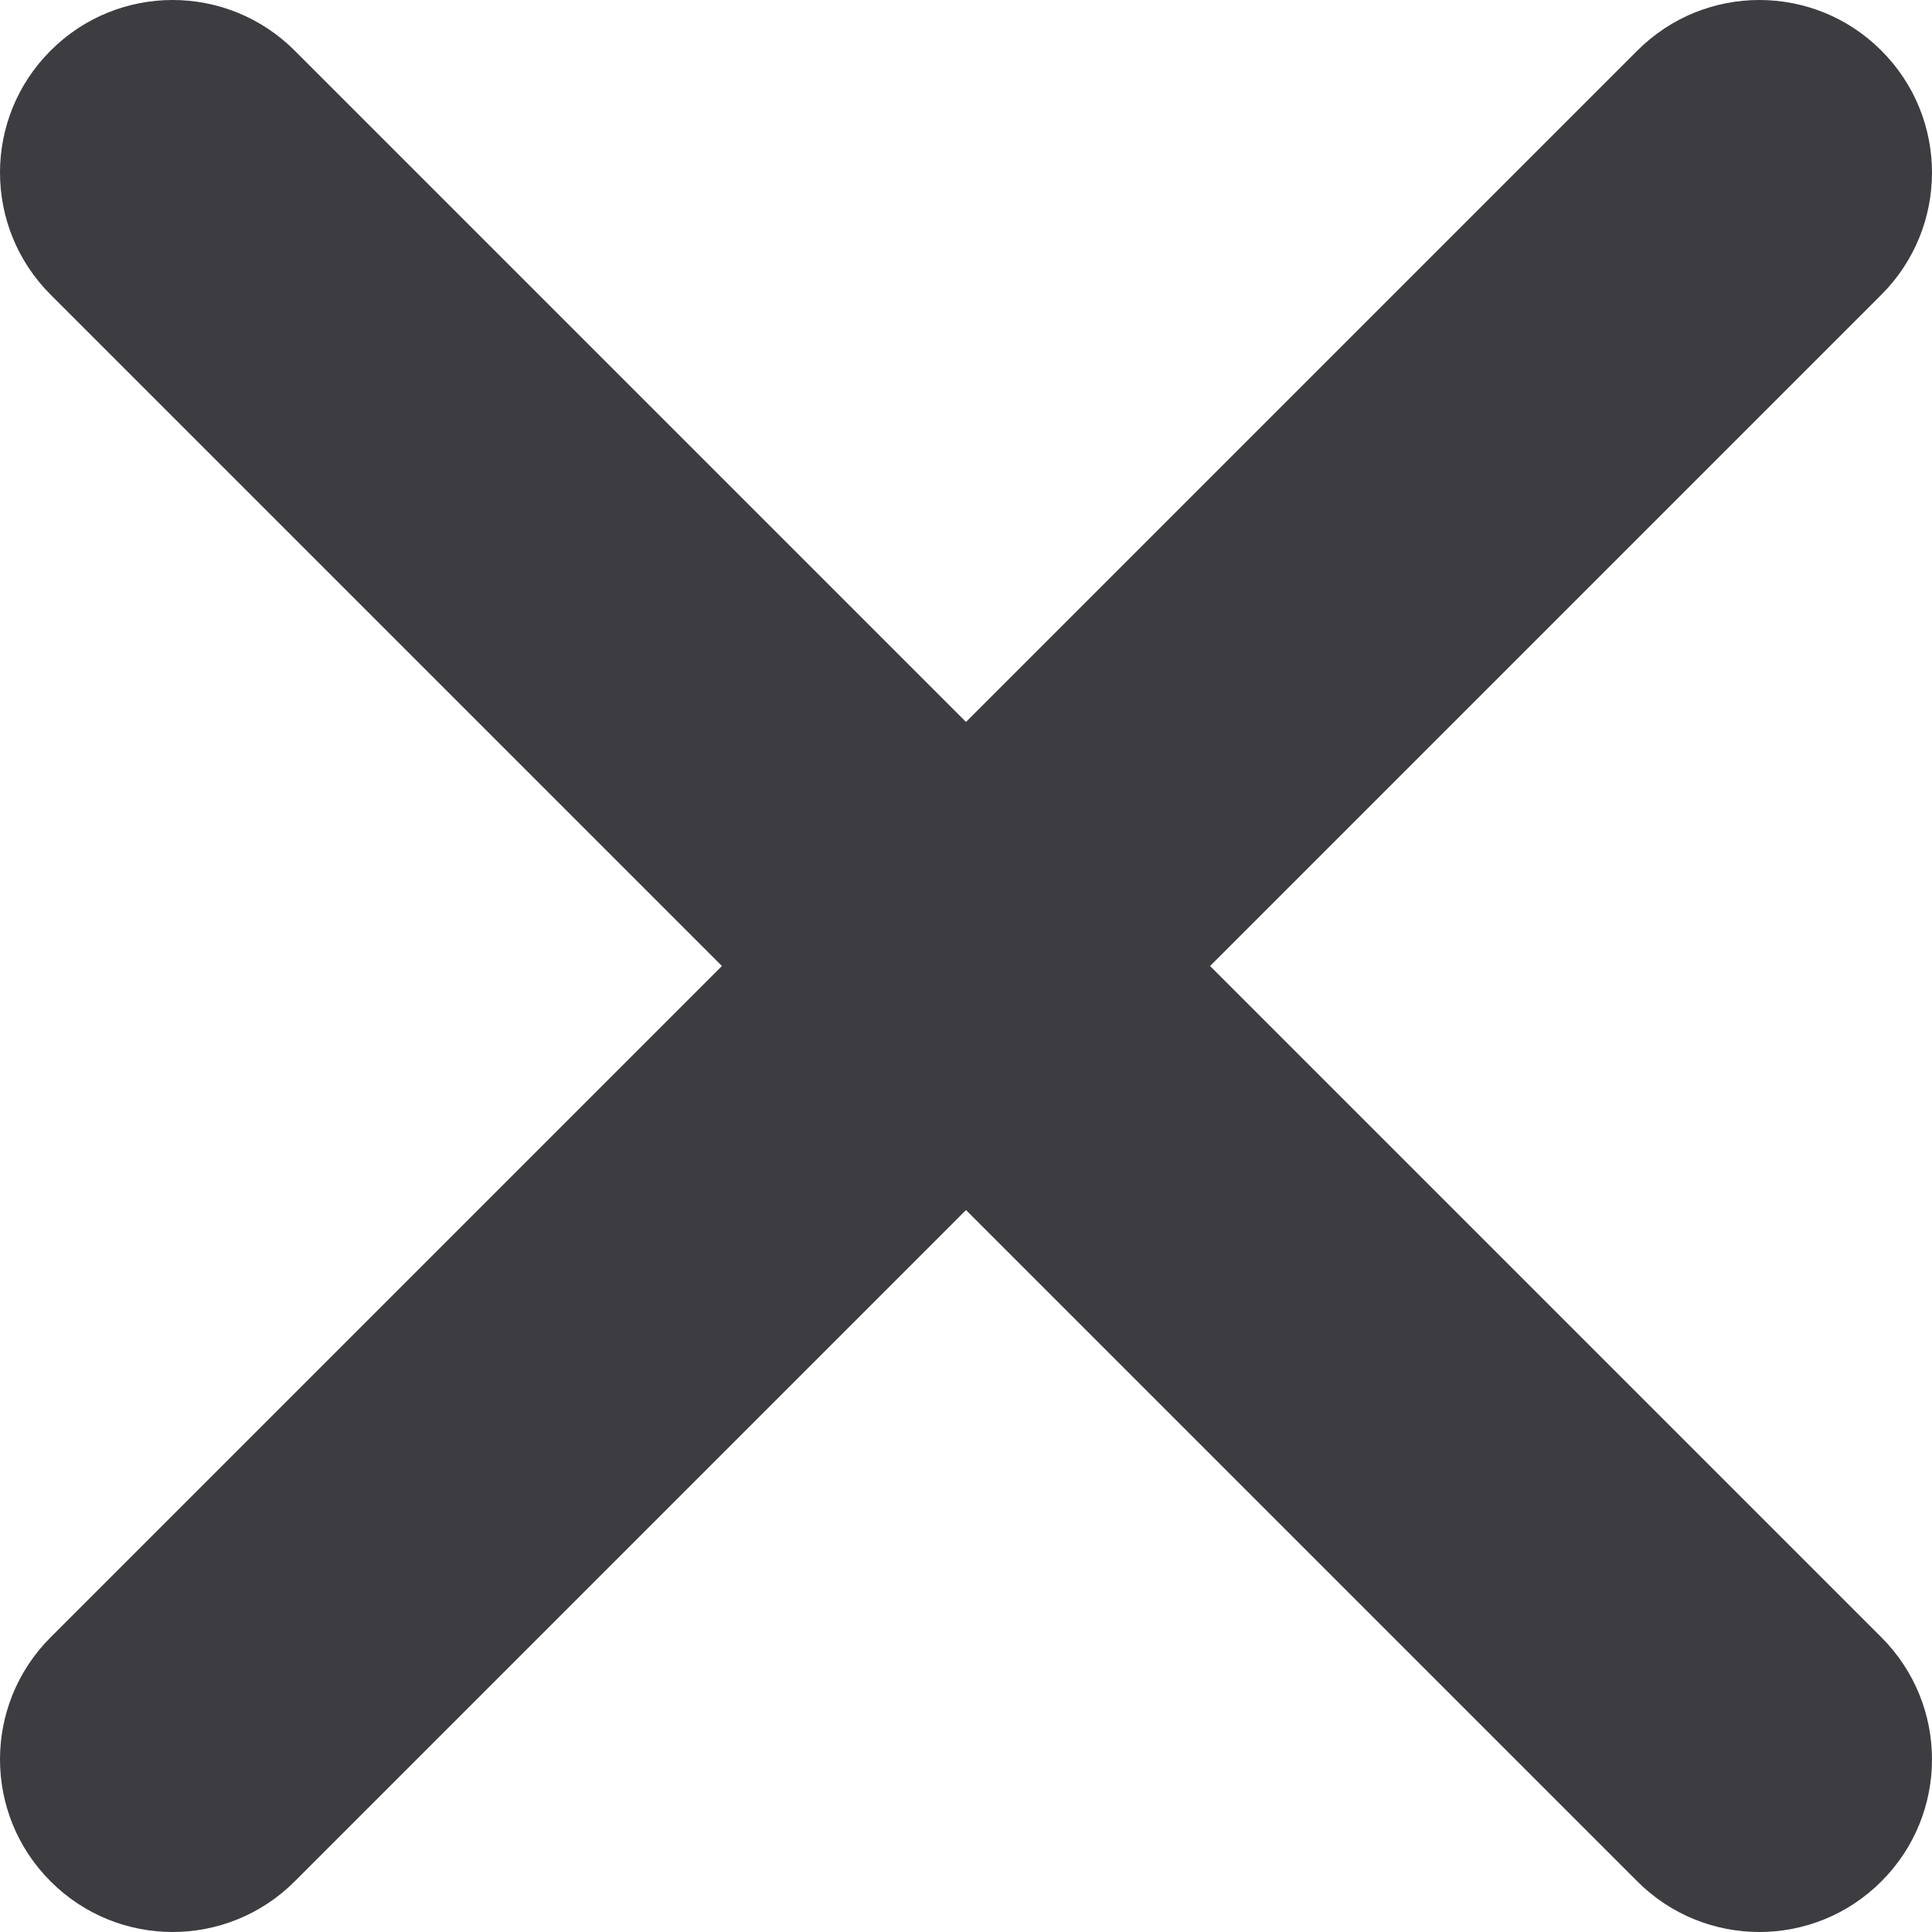
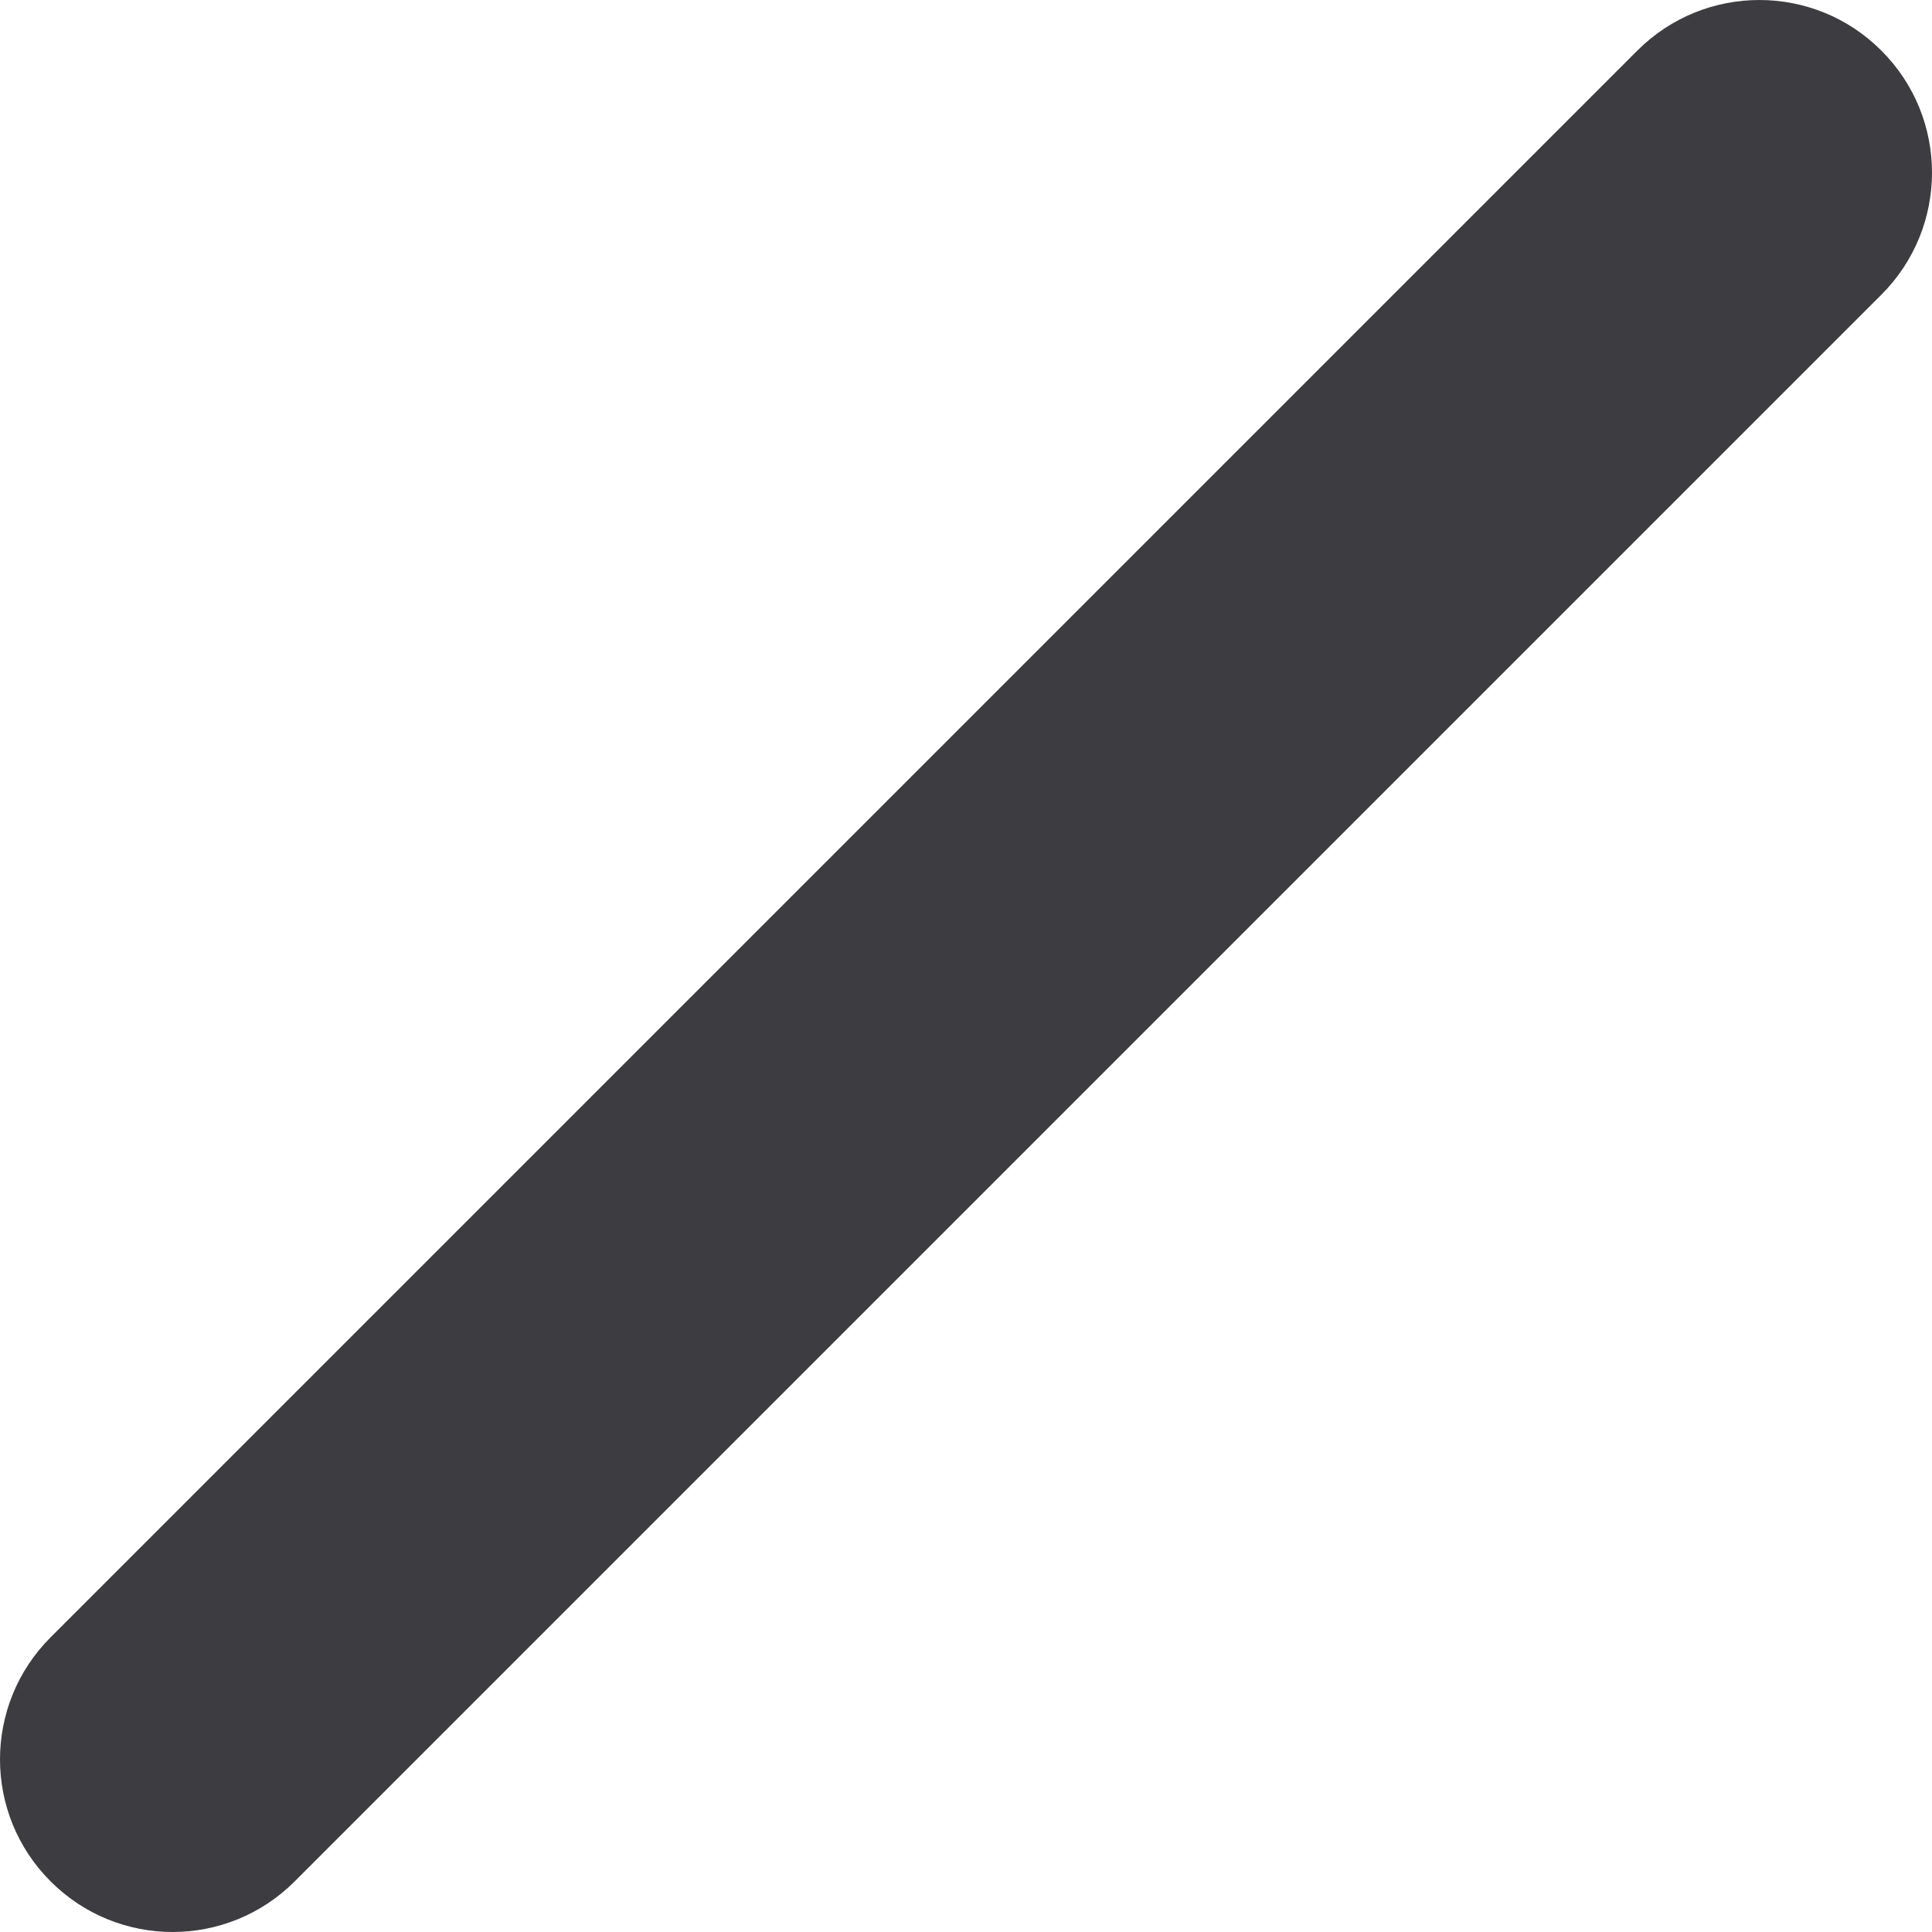
<svg xmlns="http://www.w3.org/2000/svg" width="15" height="15" viewBox="0 0 15 15" fill="none">
-   <path fill-rule="evenodd" clip-rule="evenodd" d="M0.393 0.393C0.916 -0.131 1.764 -0.131 2.288 0.393L14.607 12.712C15.131 13.236 15.131 14.084 14.607 14.607C14.084 15.131 13.236 15.131 12.712 14.607L0.393 2.288C-0.131 1.764 -0.131 0.916 0.393 0.393Z" fill="#3D3C41" />
  <path fill-rule="evenodd" clip-rule="evenodd" d="M14.607 0.393C14.084 -0.131 13.236 -0.131 12.712 0.393L0.393 12.712C-0.131 13.236 -0.131 14.084 0.393 14.607C0.916 15.131 1.764 15.131 2.288 14.607L14.607 2.288C15.131 1.764 15.131 0.916 14.607 0.393Z" fill="#3D3C41" />
</svg>